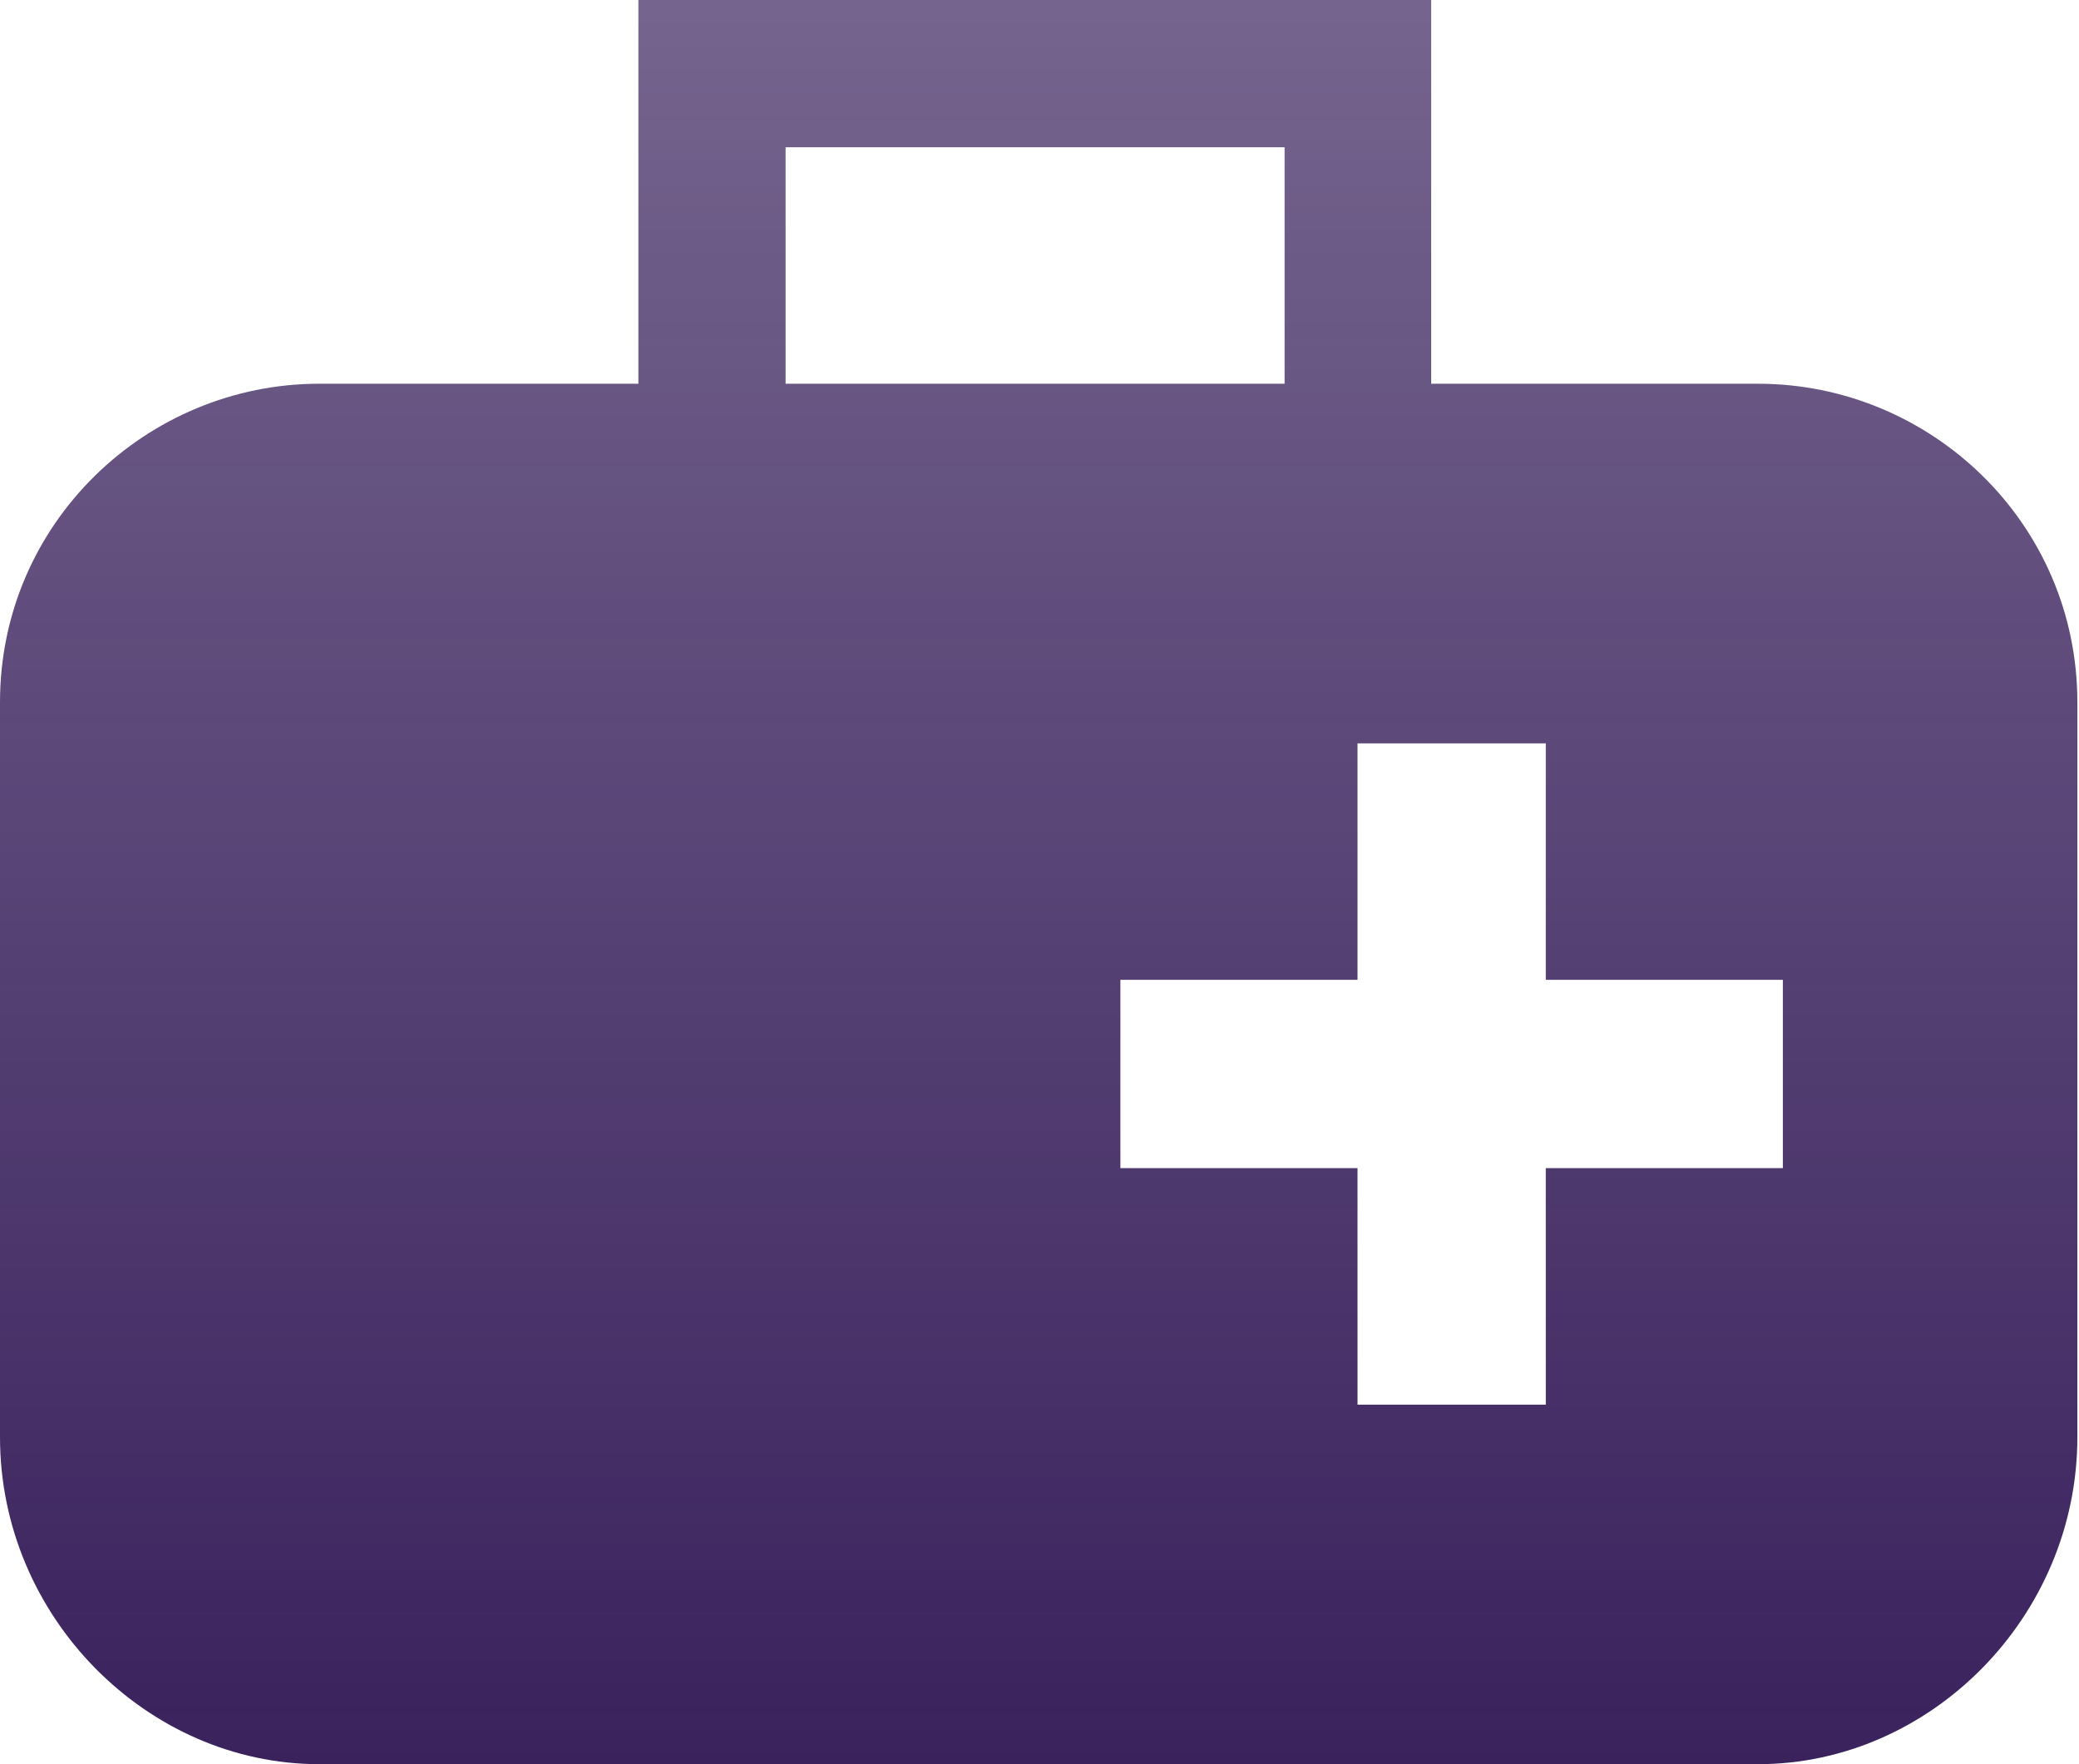
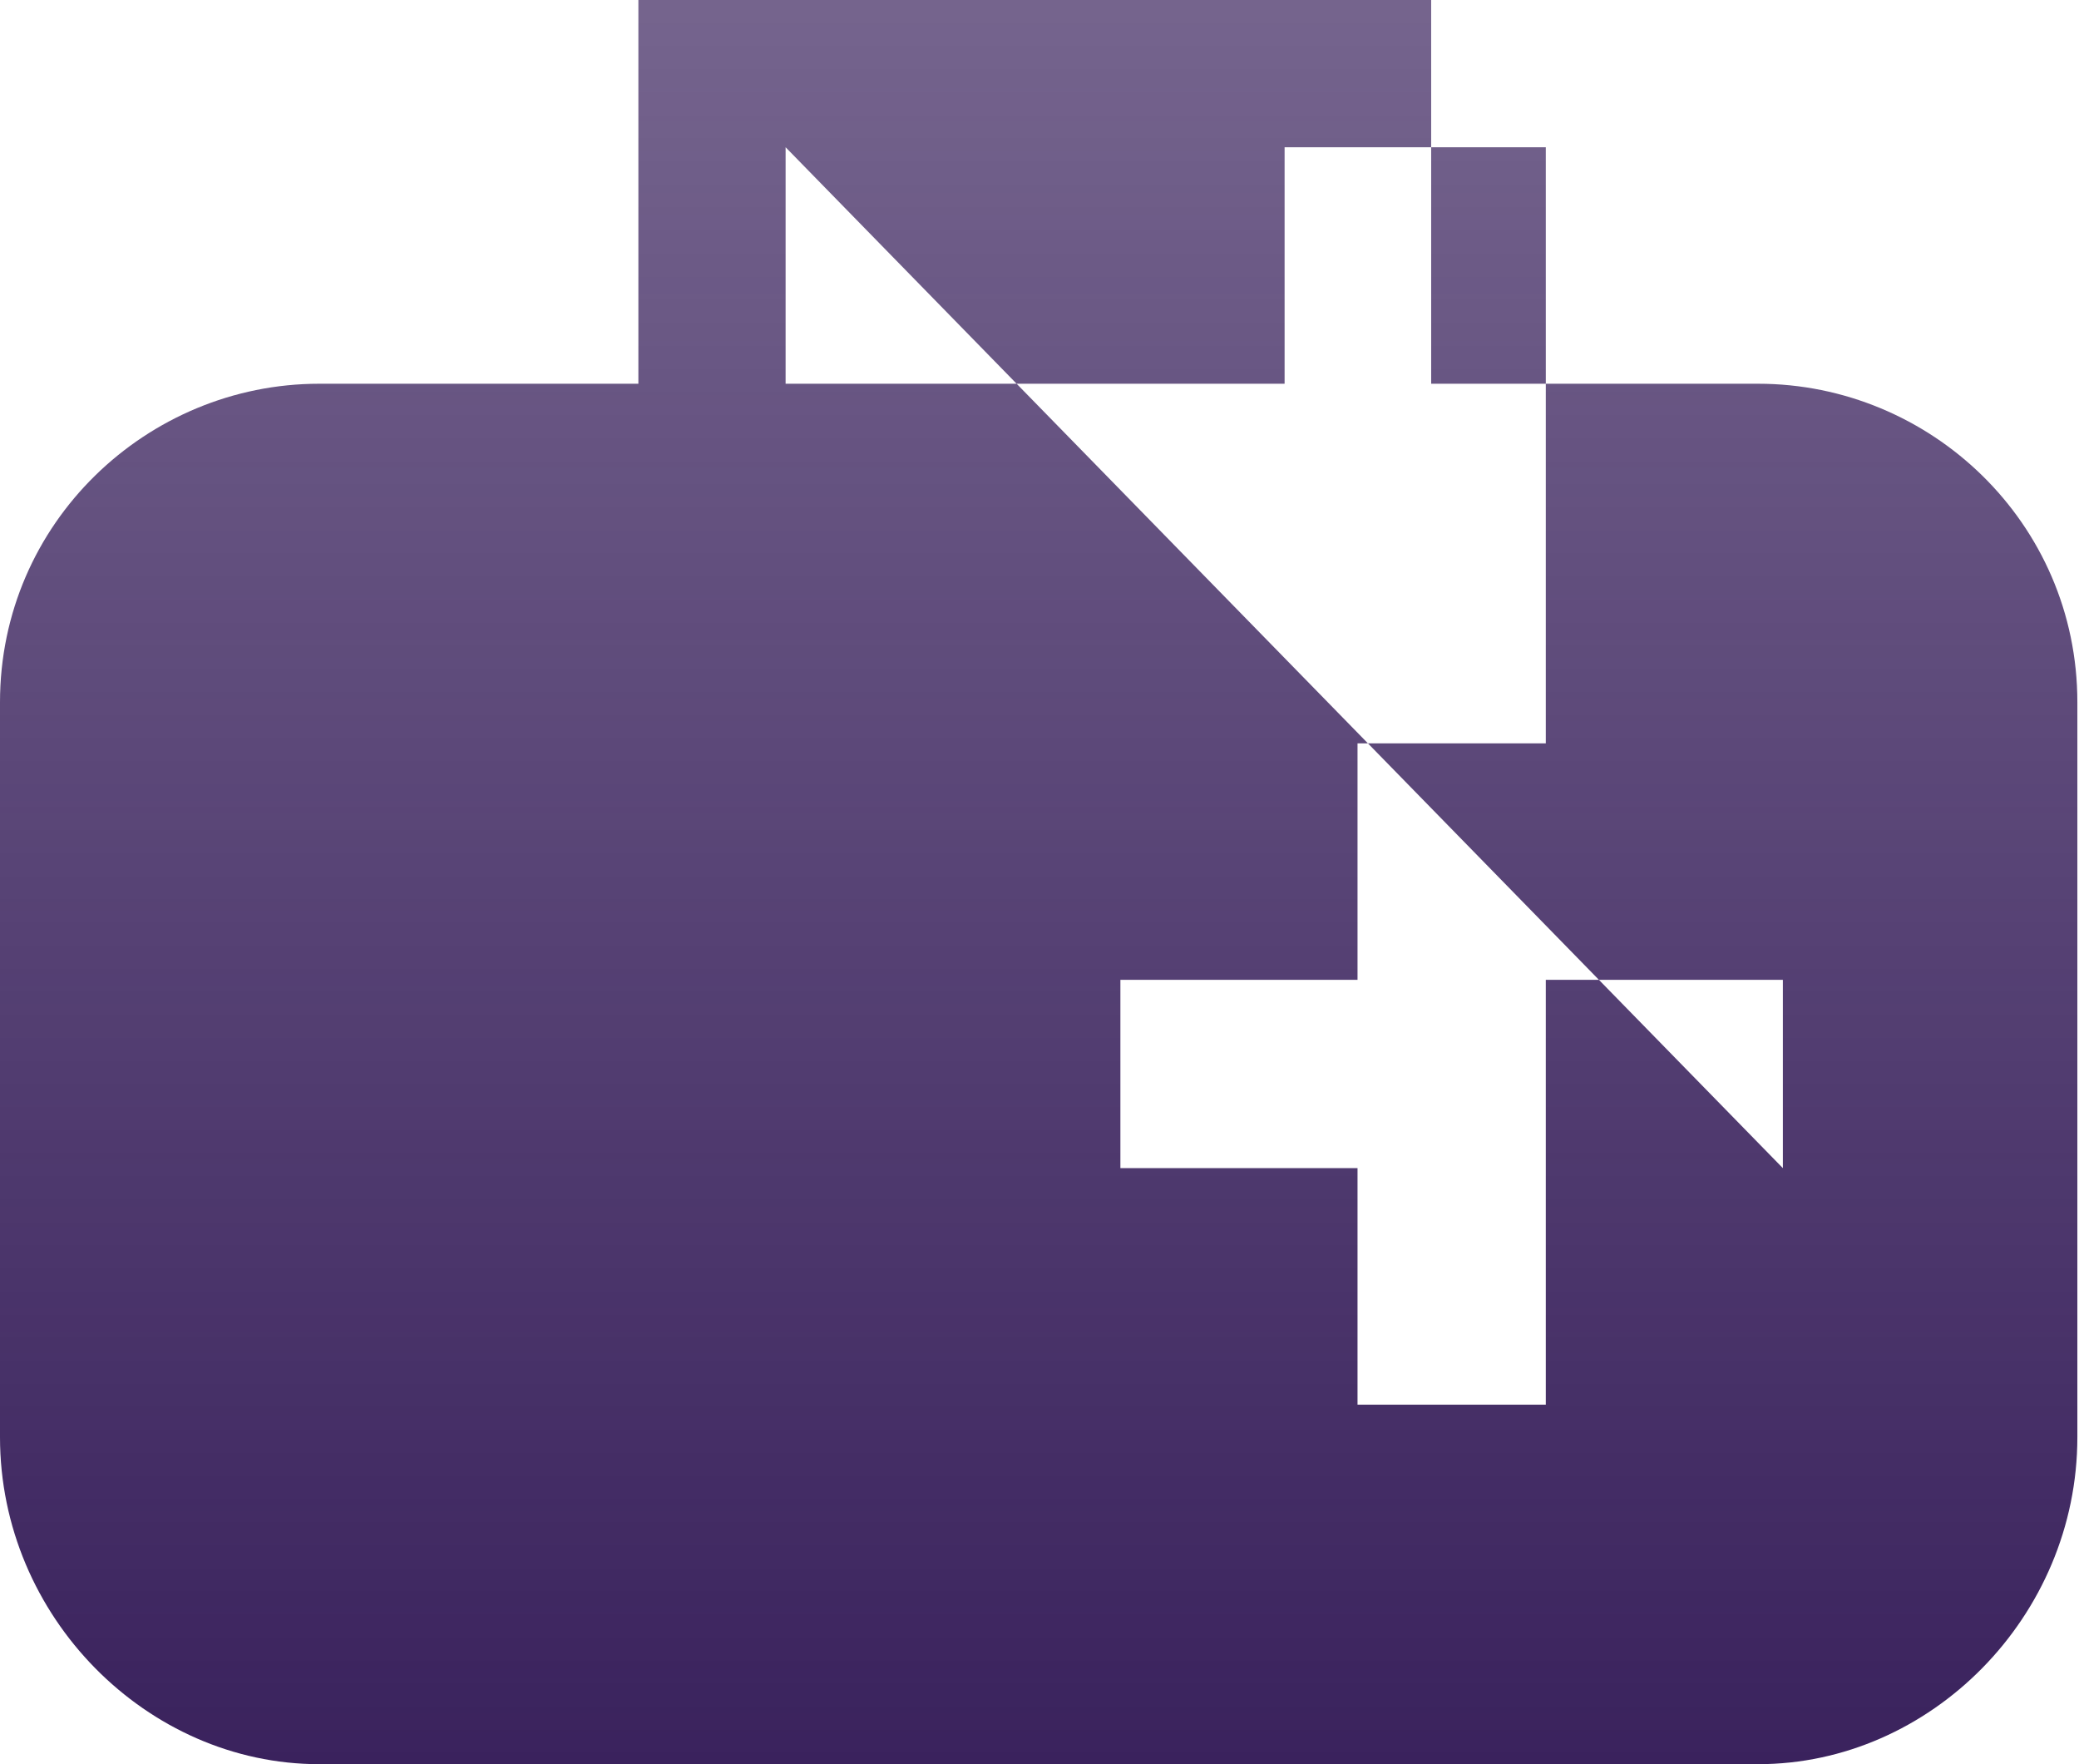
<svg xmlns="http://www.w3.org/2000/svg" width="66" height="56" viewBox="0 0 66 56" fill="none">
-   <path fill-rule="evenodd" clip-rule="evenodd" d="M55.813 12.181H45.434V0H20.266V12.181H10.133C4.674 12.181 0 16.586 0 22.292V45.619C0 51.327 4.674 56 10.133 56H55.815C61.275 56 65.948 51.327 65.948 45.619V22.292C65.948 16.586 61.275 12.181 55.813 12.181ZM24.94 4.674H40.781V12.181H24.94V4.674ZM56.599 37.08H49.073V44.587H43.096V37.08H35.568V31.103H43.096V23.597H49.073V31.103H56.599V37.08Z" fill="url(#paint0_linear_12817_5873)" />
+   <path fill-rule="evenodd" clip-rule="evenodd" d="M55.813 12.181H45.434V0H20.266V12.181H10.133C4.674 12.181 0 16.586 0 22.292V45.619C0 51.327 4.674 56 10.133 56H55.815C61.275 56 65.948 51.327 65.948 45.619V22.292C65.948 16.586 61.275 12.181 55.813 12.181ZM24.94 4.674H40.781V12.181H24.94V4.674ZH49.073V44.587H43.096V37.08H35.568V31.103H43.096V23.597H49.073V31.103H56.599V37.08Z" fill="url(#paint0_linear_12817_5873)" />
  <defs>
    <linearGradient id="paint0_linear_12817_5873" x1="32.974" y1="0" x2="32.974" y2="56" gradientUnits="userSpaceOnUse">
      <stop stop-color="#3A225D" stop-opacity="0.7" />
      <stop offset="1" stop-color="#3A225D" />
    </linearGradient>
  </defs>
</svg>